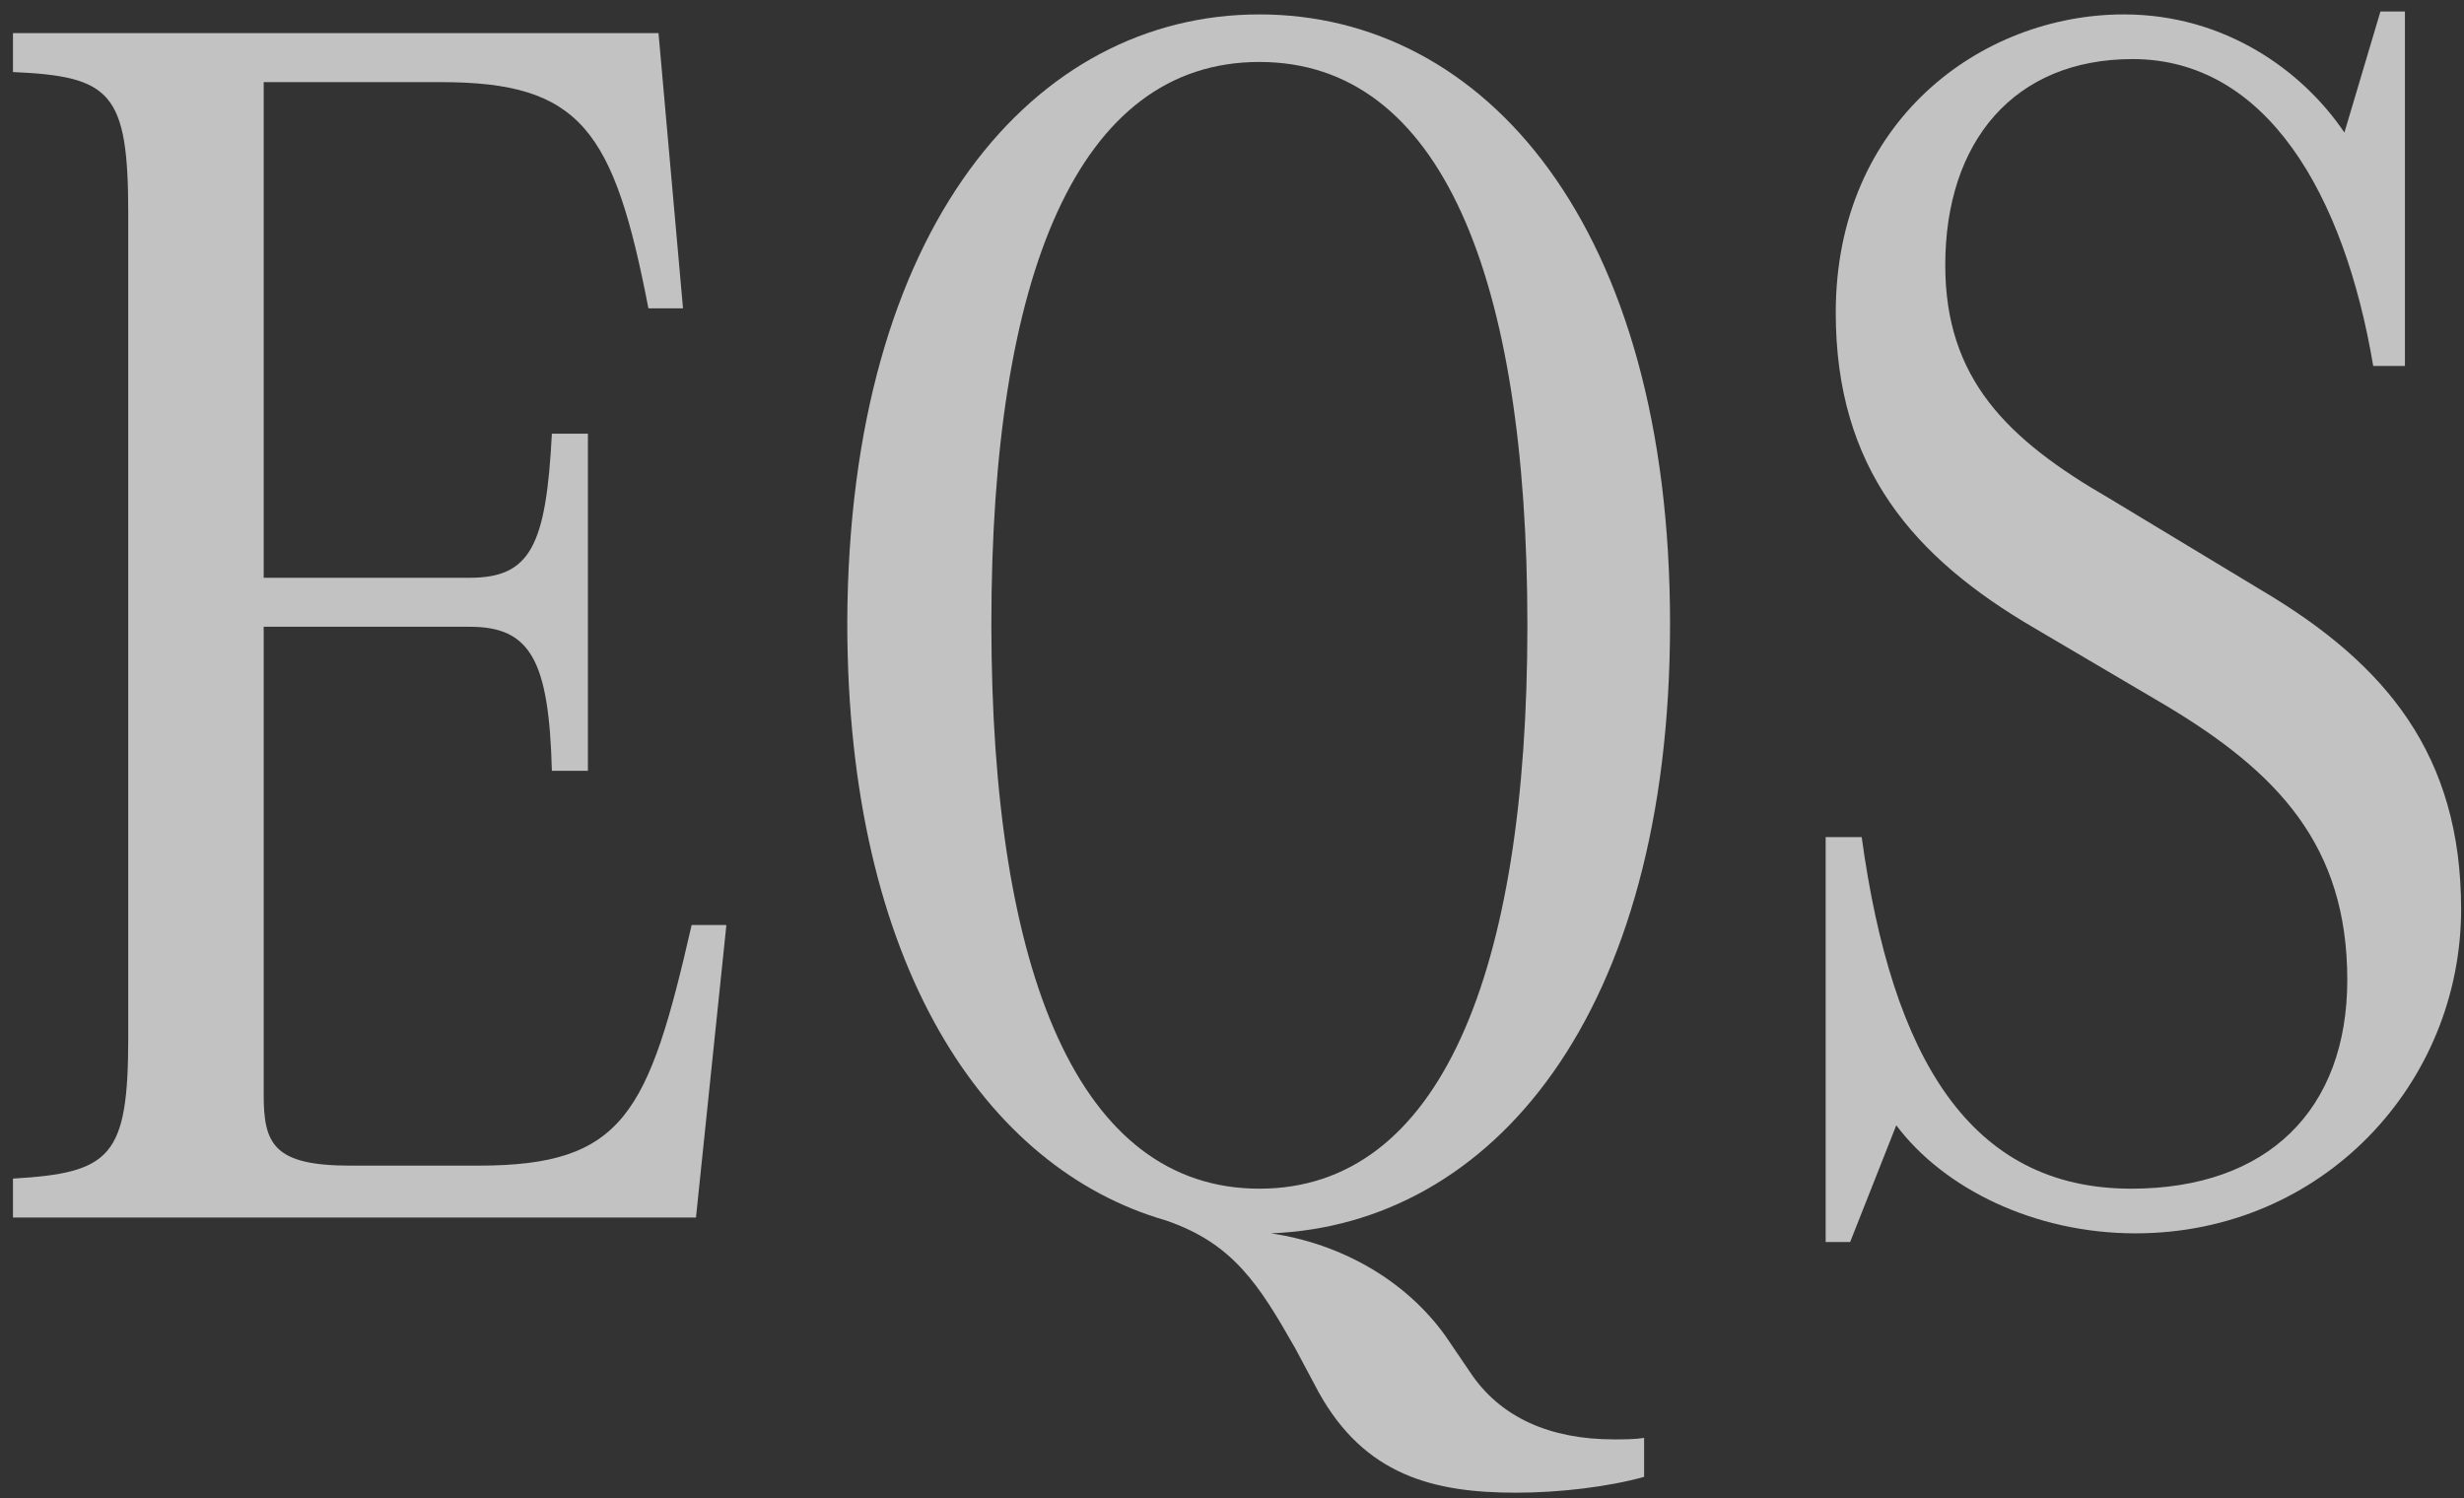
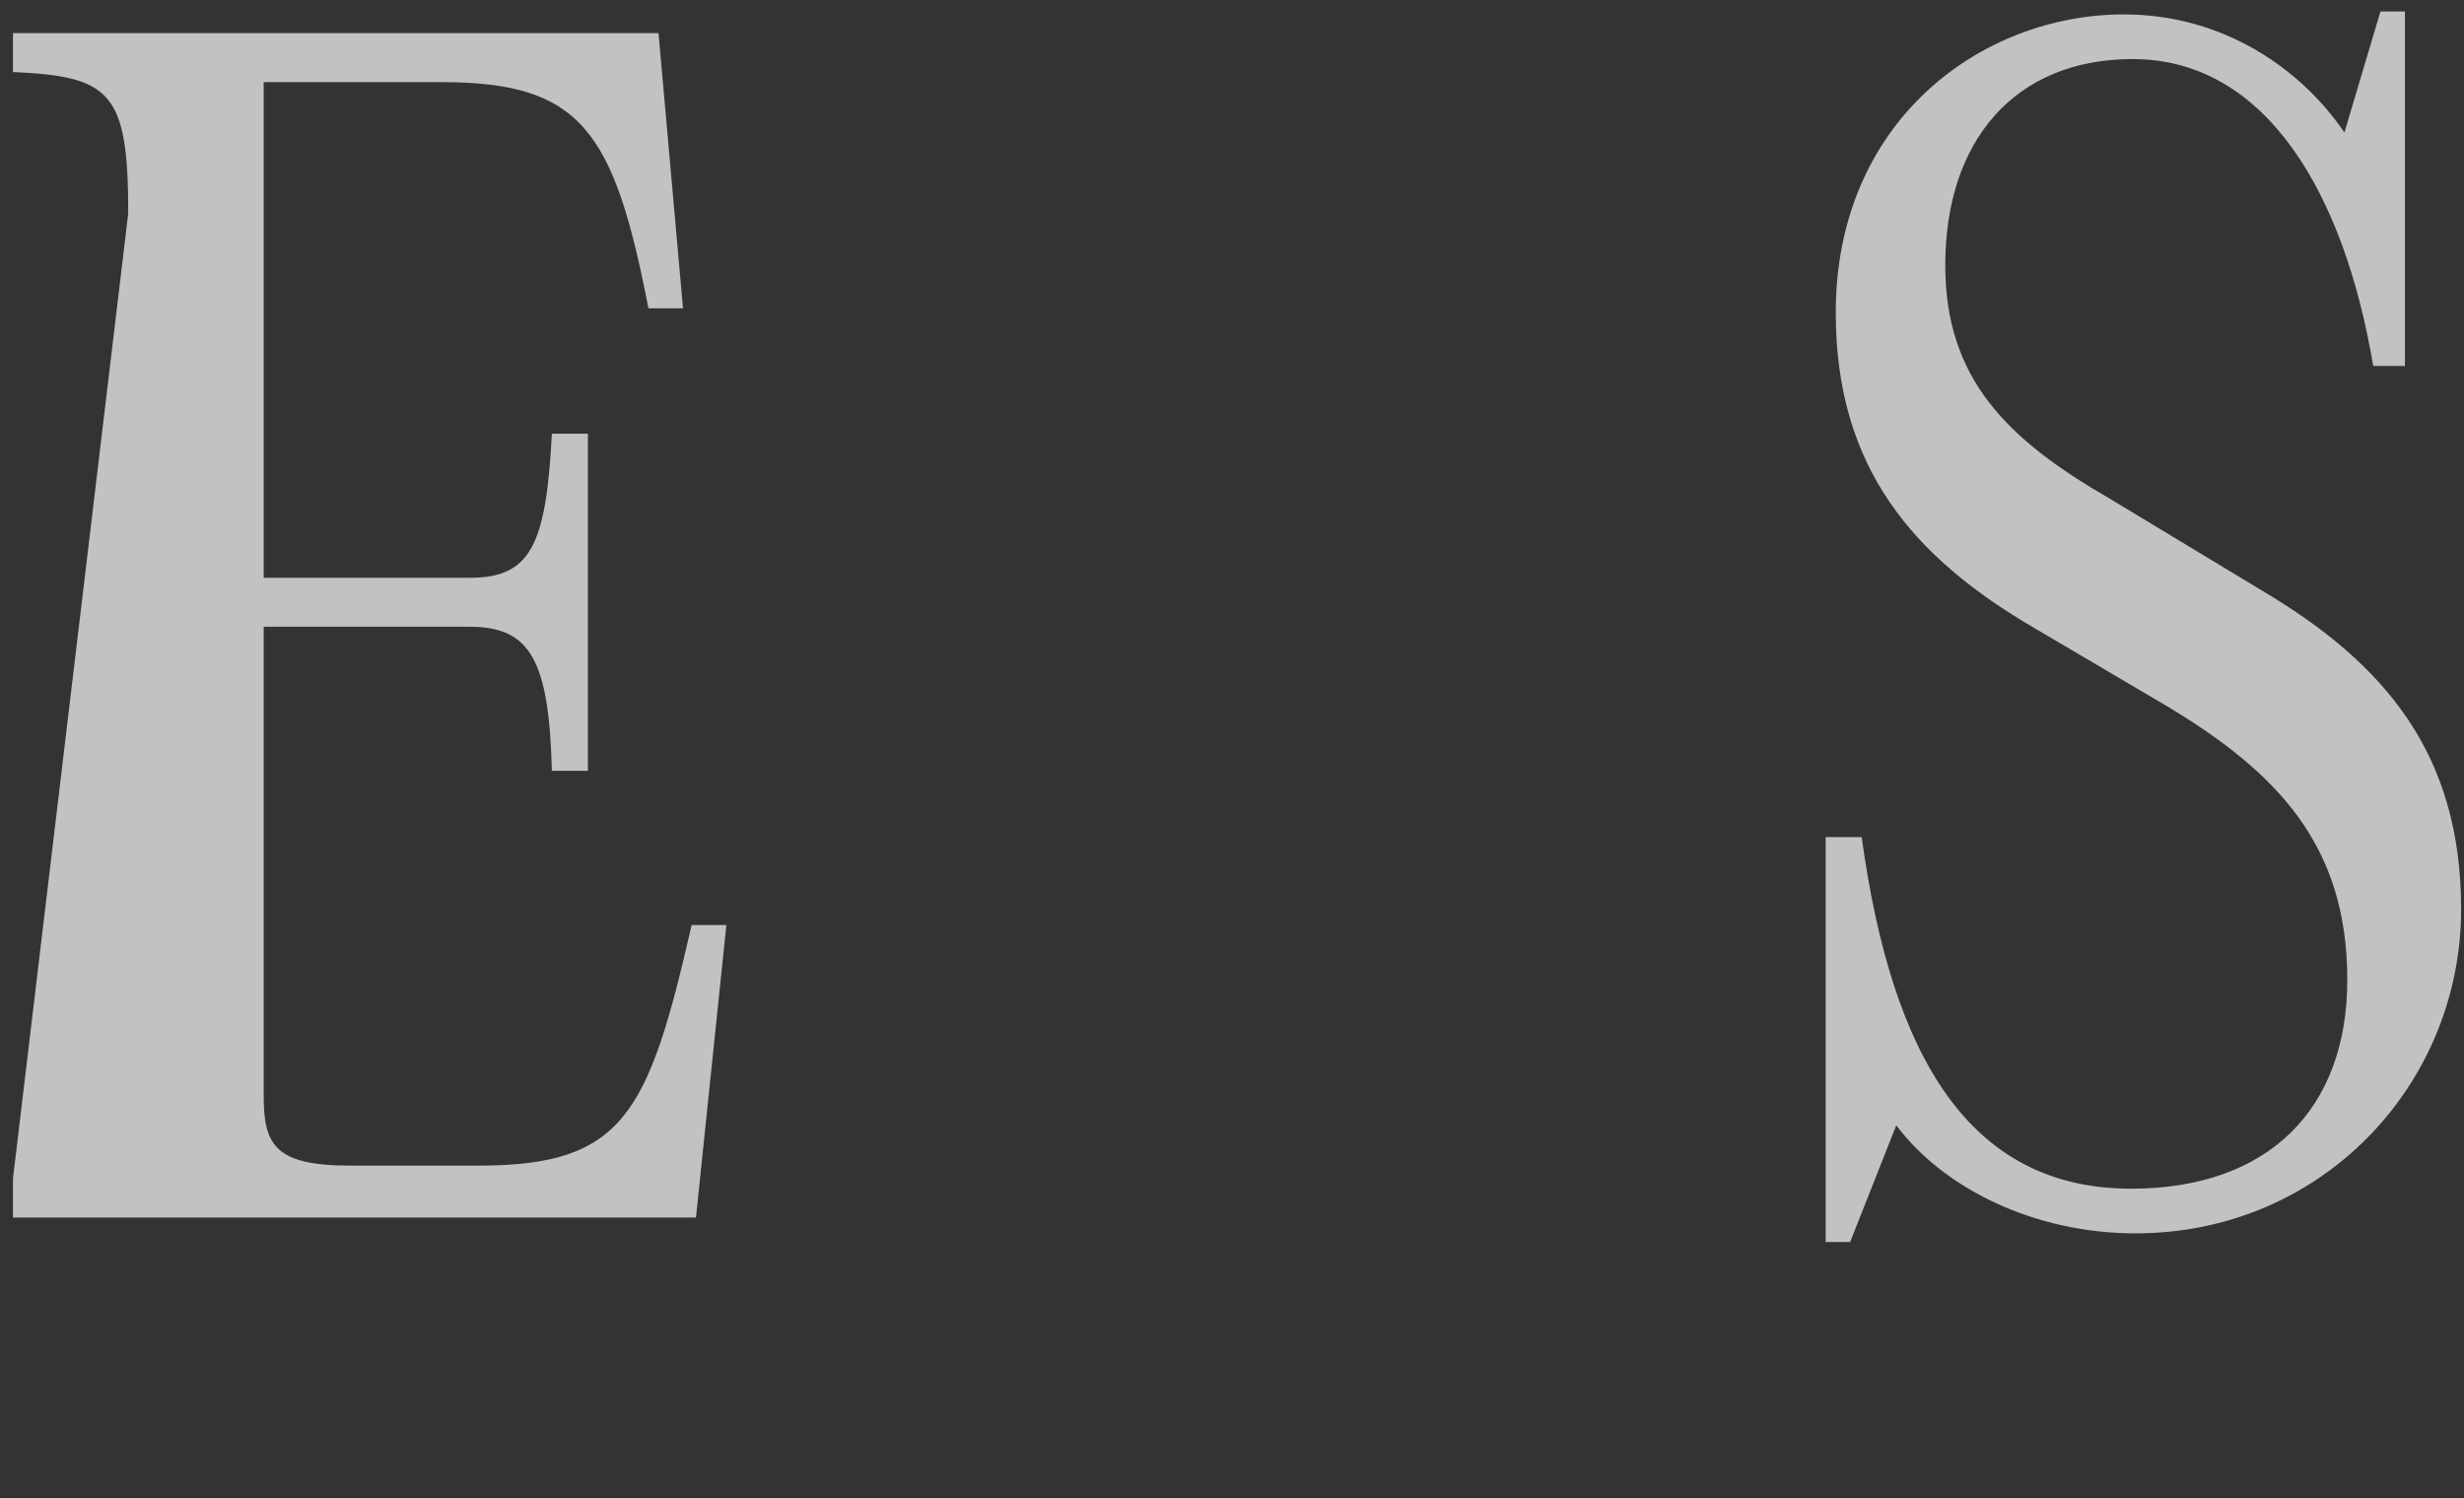
<svg xmlns="http://www.w3.org/2000/svg" width="171px" height="104px" viewBox="0 0 171 104" version="1.1">
  <rect x="0" y="0" width="171" height="104" fill="#333333" stroke="none" />
  <title>EQS (2)-pc</title>
  <g id="页面-1" stroke="none" stroke-width="1" fill="none" fill-rule="evenodd" opacity="0.7">
    <g id="EQS-(2)-pc" transform="translate(0.9, 0.8)" fill="#FFFFFF" fill-rule="nonzero">
      <g id="编组">
-         <path d="M49.5,63.5 L47.4,83.7 L8.43769499e-15,83.7 L8.43769499e-15,81 C6.8,80.6 8,79.5 8,71.2 L8,14 C8,5.6 6.8,4.5 8.43769499e-15,4.2 L8.43769499e-15,1.5 L44.8,1.5 L46.5,20.6 L44.1,20.6 C41.7,8.2 39.4,4.9 29.7,4.9 L17.4,4.9 L17.4,39.3 L31.7,39.3 C35.9,39.3 37,37.1 37.4,29.3 L39.9,29.3 L39.9,52.7 L37.4,52.7 C37.2,45 35.9,42.7 31.7,42.7 L17.4,42.7 L17.4,75.2 C17.4,78.6 18.1,80.1 23.4,80.1 L32.3,80.1 C42.4,80.1 44.1,76.5 47.1,63.4 L49.5,63.4 L49.5,63.5 Z" id="路径" />
-         <path d="M111.1,99.1 C111.8,99.1 112.5,99.1 113.2,99 L113.2,101.7 C110.7,102.4 107.3,102.8 104.3,102.8 C98.6,102.8 93.8,101.6 90.6,95.8 L89,92.8 C86.5,88.4 84.7,85.5 80,83.9 C67.5,80.3 57.9,66.2 57.9,42.4 C58,14.9 70.9,0.2 86.5,0.2 C102.1,0.2 115,14.8 115,42.5 C115,69.7 102.6,84.2 87.3,84.8 C92.1,85.5 96.6,88 99.4,91.9 L101.1,94.4 C103.2,97.6 106.7,99.1 111.1,99.1 Z M86.5,81.7 C99,81.7 105.1,66.8 105.1,42.6 C105.1,18.4 99.1,3.5 86.5,3.5 C73.9,3.5 67.9,18.3 67.9,42.5 C67.9,66.8 74,81.7 86.5,81.7 Z" id="形状" />
+         <path d="M49.5,63.5 L47.4,83.7 L8.43769499e-15,83.7 L8.43769499e-15,81 L8,14 C8,5.6 6.8,4.5 8.43769499e-15,4.2 L8.43769499e-15,1.5 L44.8,1.5 L46.5,20.6 L44.1,20.6 C41.7,8.2 39.4,4.9 29.7,4.9 L17.4,4.9 L17.4,39.3 L31.7,39.3 C35.9,39.3 37,37.1 37.4,29.3 L39.9,29.3 L39.9,52.7 L37.4,52.7 C37.2,45 35.9,42.7 31.7,42.7 L17.4,42.7 L17.4,75.2 C17.4,78.6 18.1,80.1 23.4,80.1 L32.3,80.1 C42.4,80.1 44.1,76.5 47.1,63.4 L49.5,63.4 L49.5,63.5 Z" id="路径" />
        <path d="M169.9,62.3 C169.9,74.4 160.3,84.8 147.3,84.8 C140.3,84.8 134,81.7 130.7,77.3 L127.5,85.4 L125.8,85.4 L125.8,57.3 L128.3,57.3 C130.4,72.6 135.8,81.7 147,81.7 C156.5,81.7 162,76.2 162,67.2 C162,57.9 157.2,52.8 149.3,48.1 L140.3,42.8 C131.9,37.9 126.5,31.7 126.5,20.9 C126.5,7.6 136.6,0.2 146.5,0.2 C153.5,0.2 158.9,4.1 161.8,8.4 L164.3,-1.77635684e-15 L166,-1.77635684e-15 L166,24.6 L163.8,24.6 C161.8,12.7 156.4,3.3 147.1,3.3 C138.9,3.3 134.1,9 134.1,17.6 C134.1,25.5 138.4,29.7 145.5,33.8 L156.1,40.2 C164.7,45.3 169.9,51.6 169.9,62.3 Z" id="路径" />
      </g>
    </g>
  </g>
</svg>